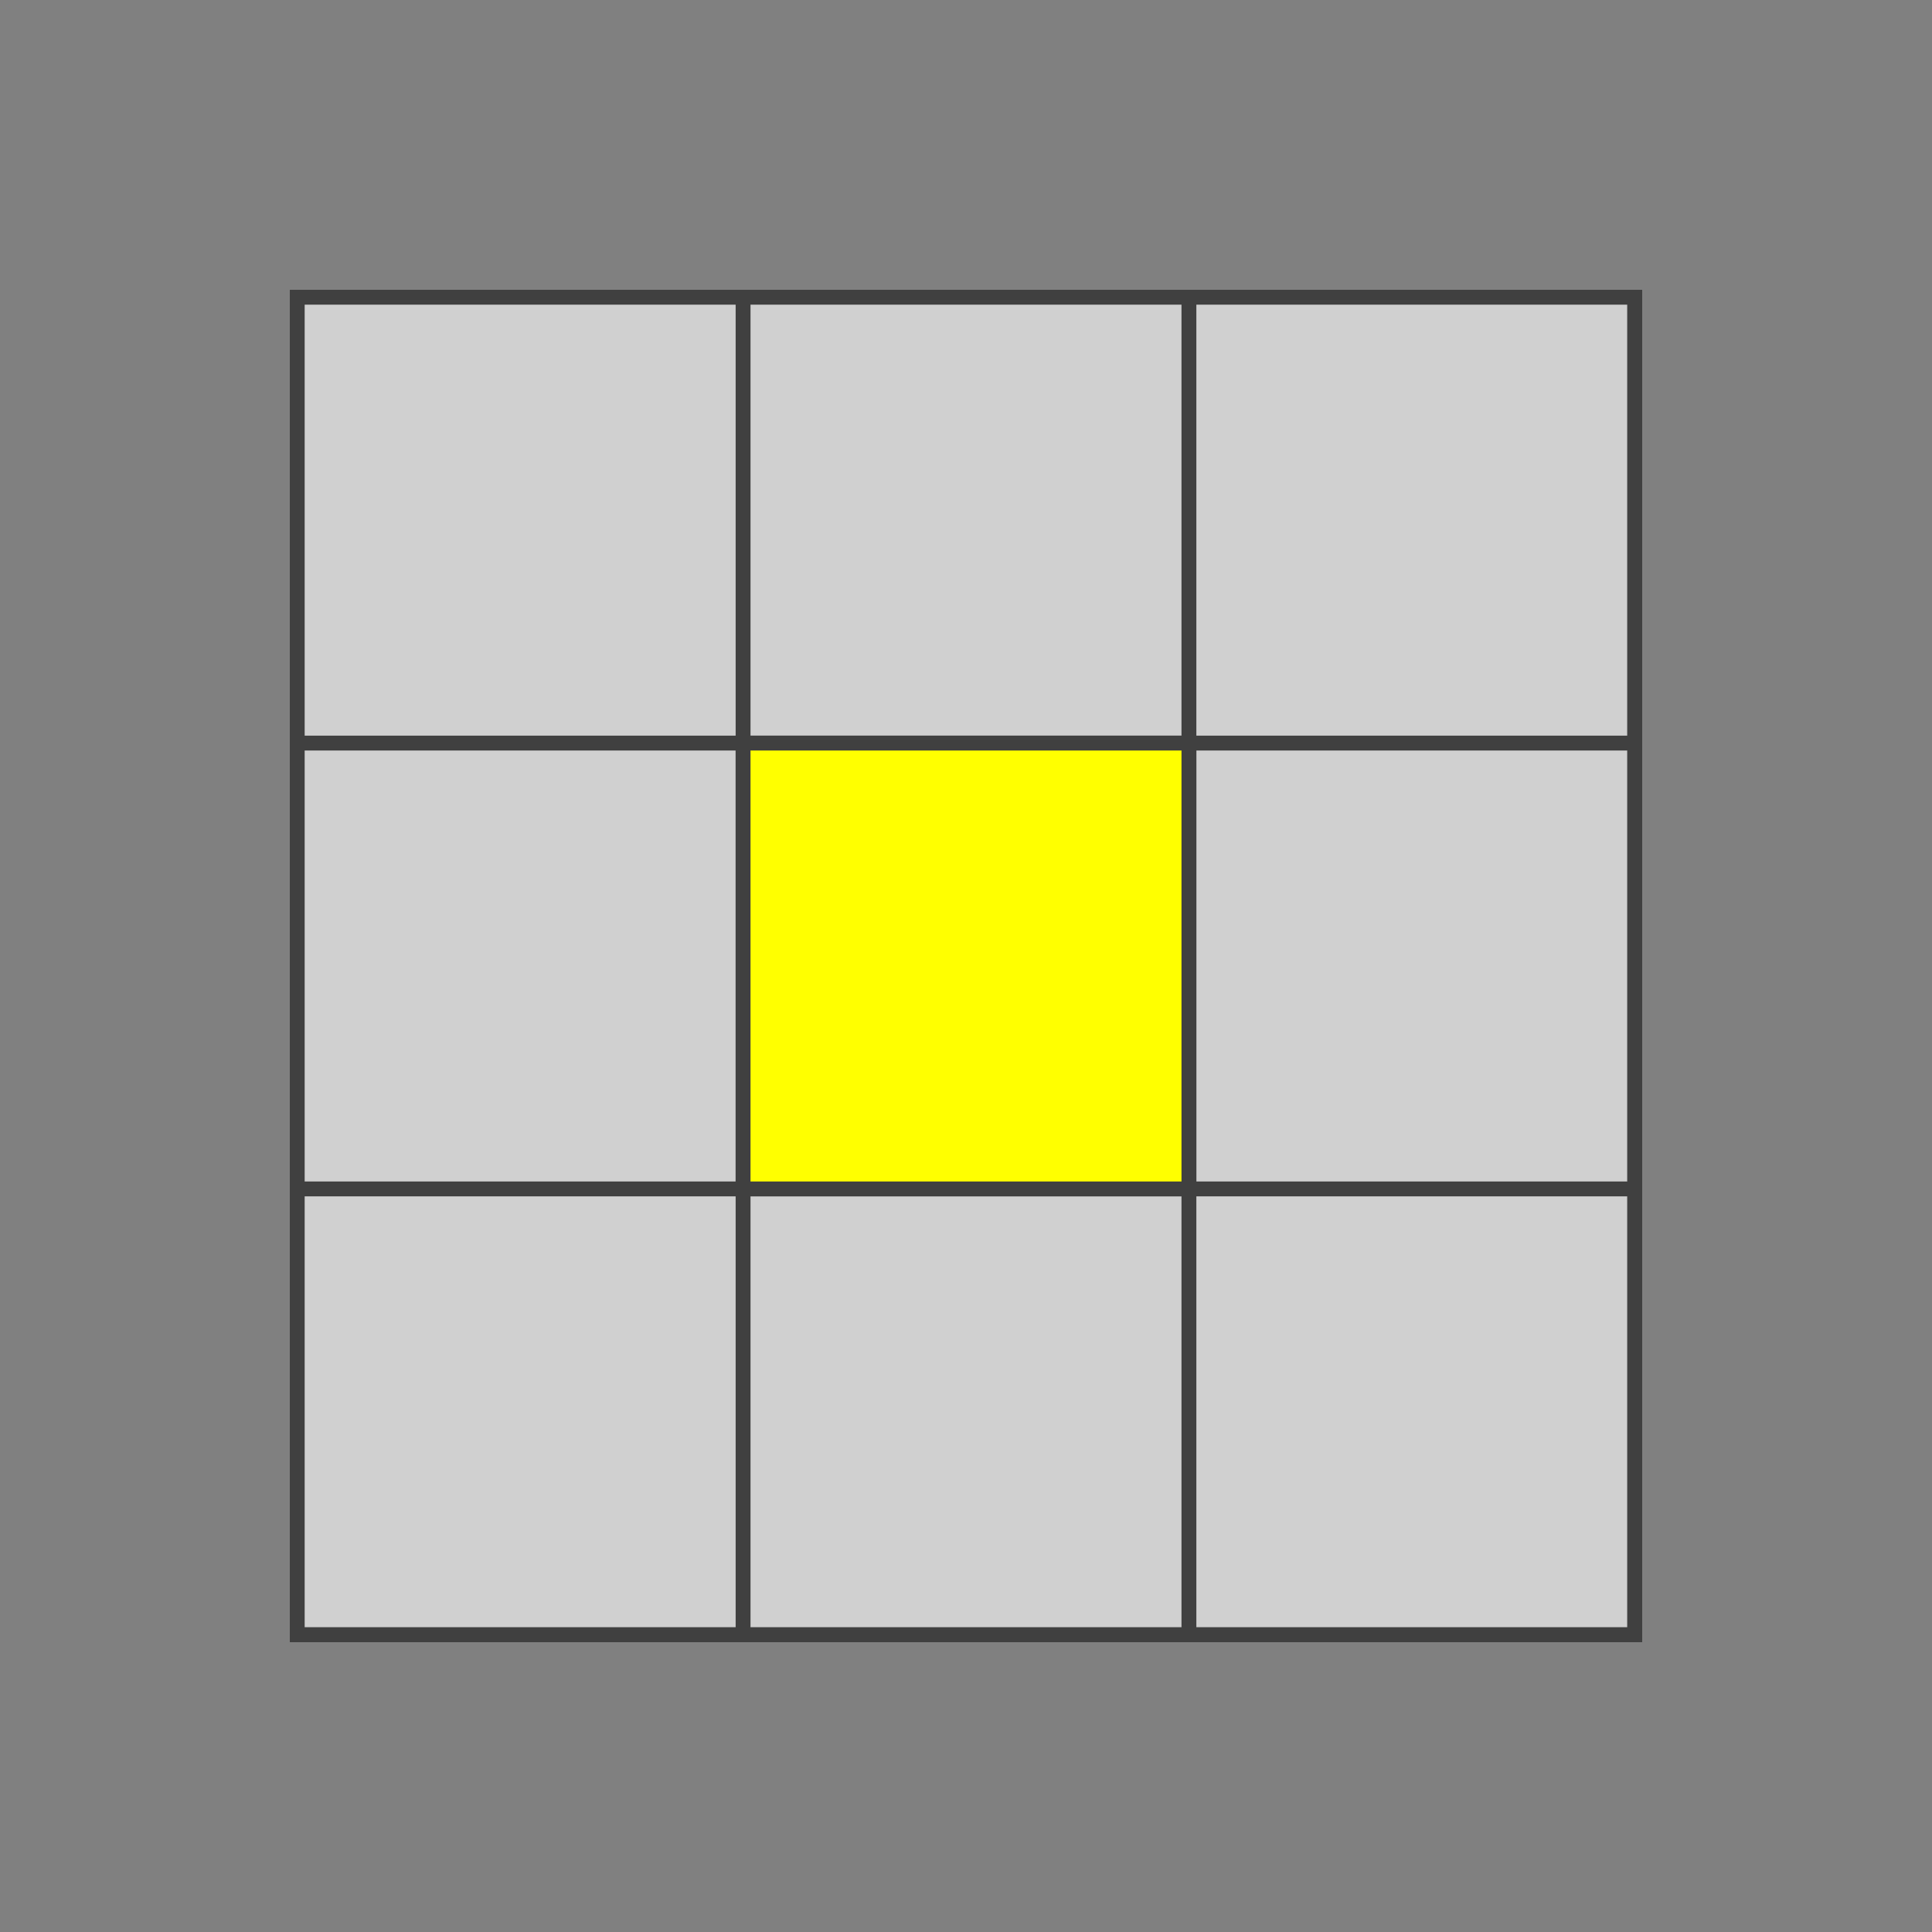
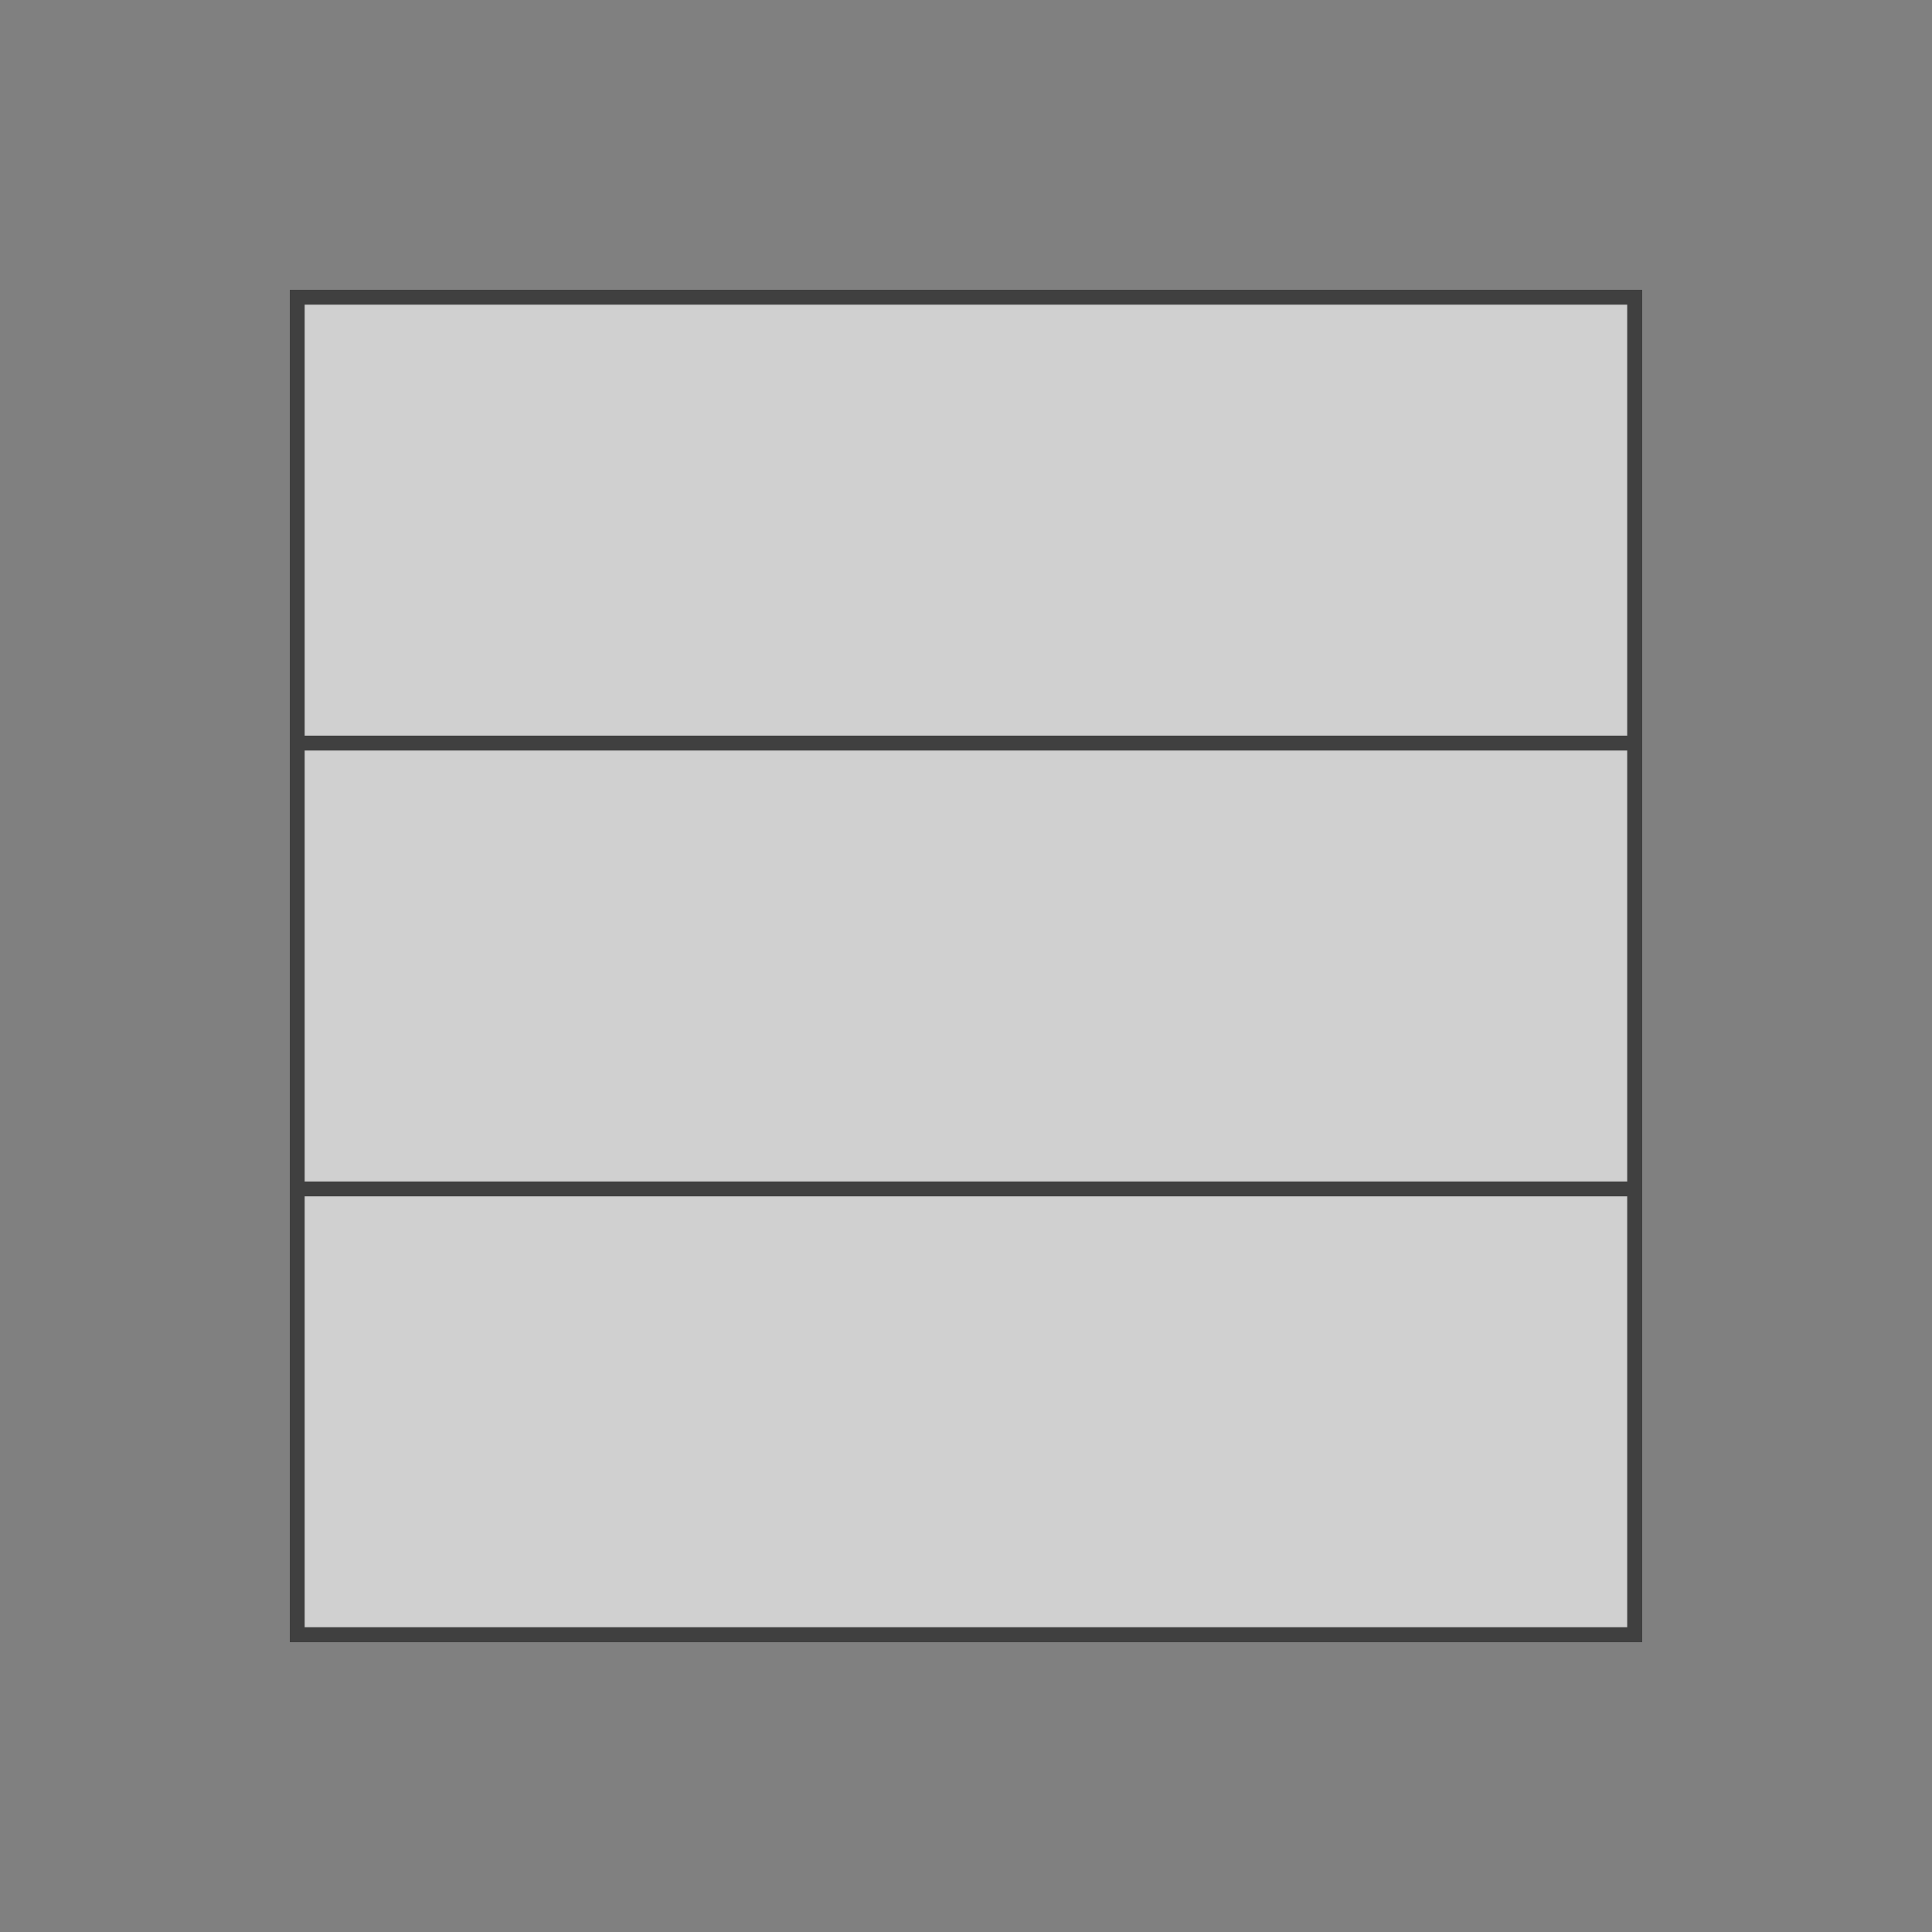
<svg xmlns="http://www.w3.org/2000/svg" version="1.1" width="130" height="130">
  <rect width="100%" height="100%" fill="#808080" stroke="none" />
  <polygon points="20,20 110,20 110,110 20,110" style="fill:#d0d0d0;stroke:#404040;stroke-width:1;opacity:1;" />
  <line x1="20" y1="50" x2="110" y2="50" style="stroke:#404040;stroke-width:1" />
  <line x1="20" y1="80" x2="110" y2="80" style="stroke:#404040;stroke-width:1" />
  <line x1="20" y1="110" x2="110" y2="110" style="stroke:#404040;stroke-width:1" />
-   <line x1="50" y1="20" x2="50" y2="110" style="stroke:#404040;stroke-width:1" />
-   <line x1="80" y1="20" x2="80" y2="110" style="stroke:#404040;stroke-width:1" />
  <line x1="110" y1="20" x2="110" y2="110" style="stroke:#404040;stroke-width:1" />
-   <polygon points="50,50 80,50 80,80 50,80" style="fill:#ffff00;stroke:#404040;stroke-width:1;opacity:1" />
</svg>